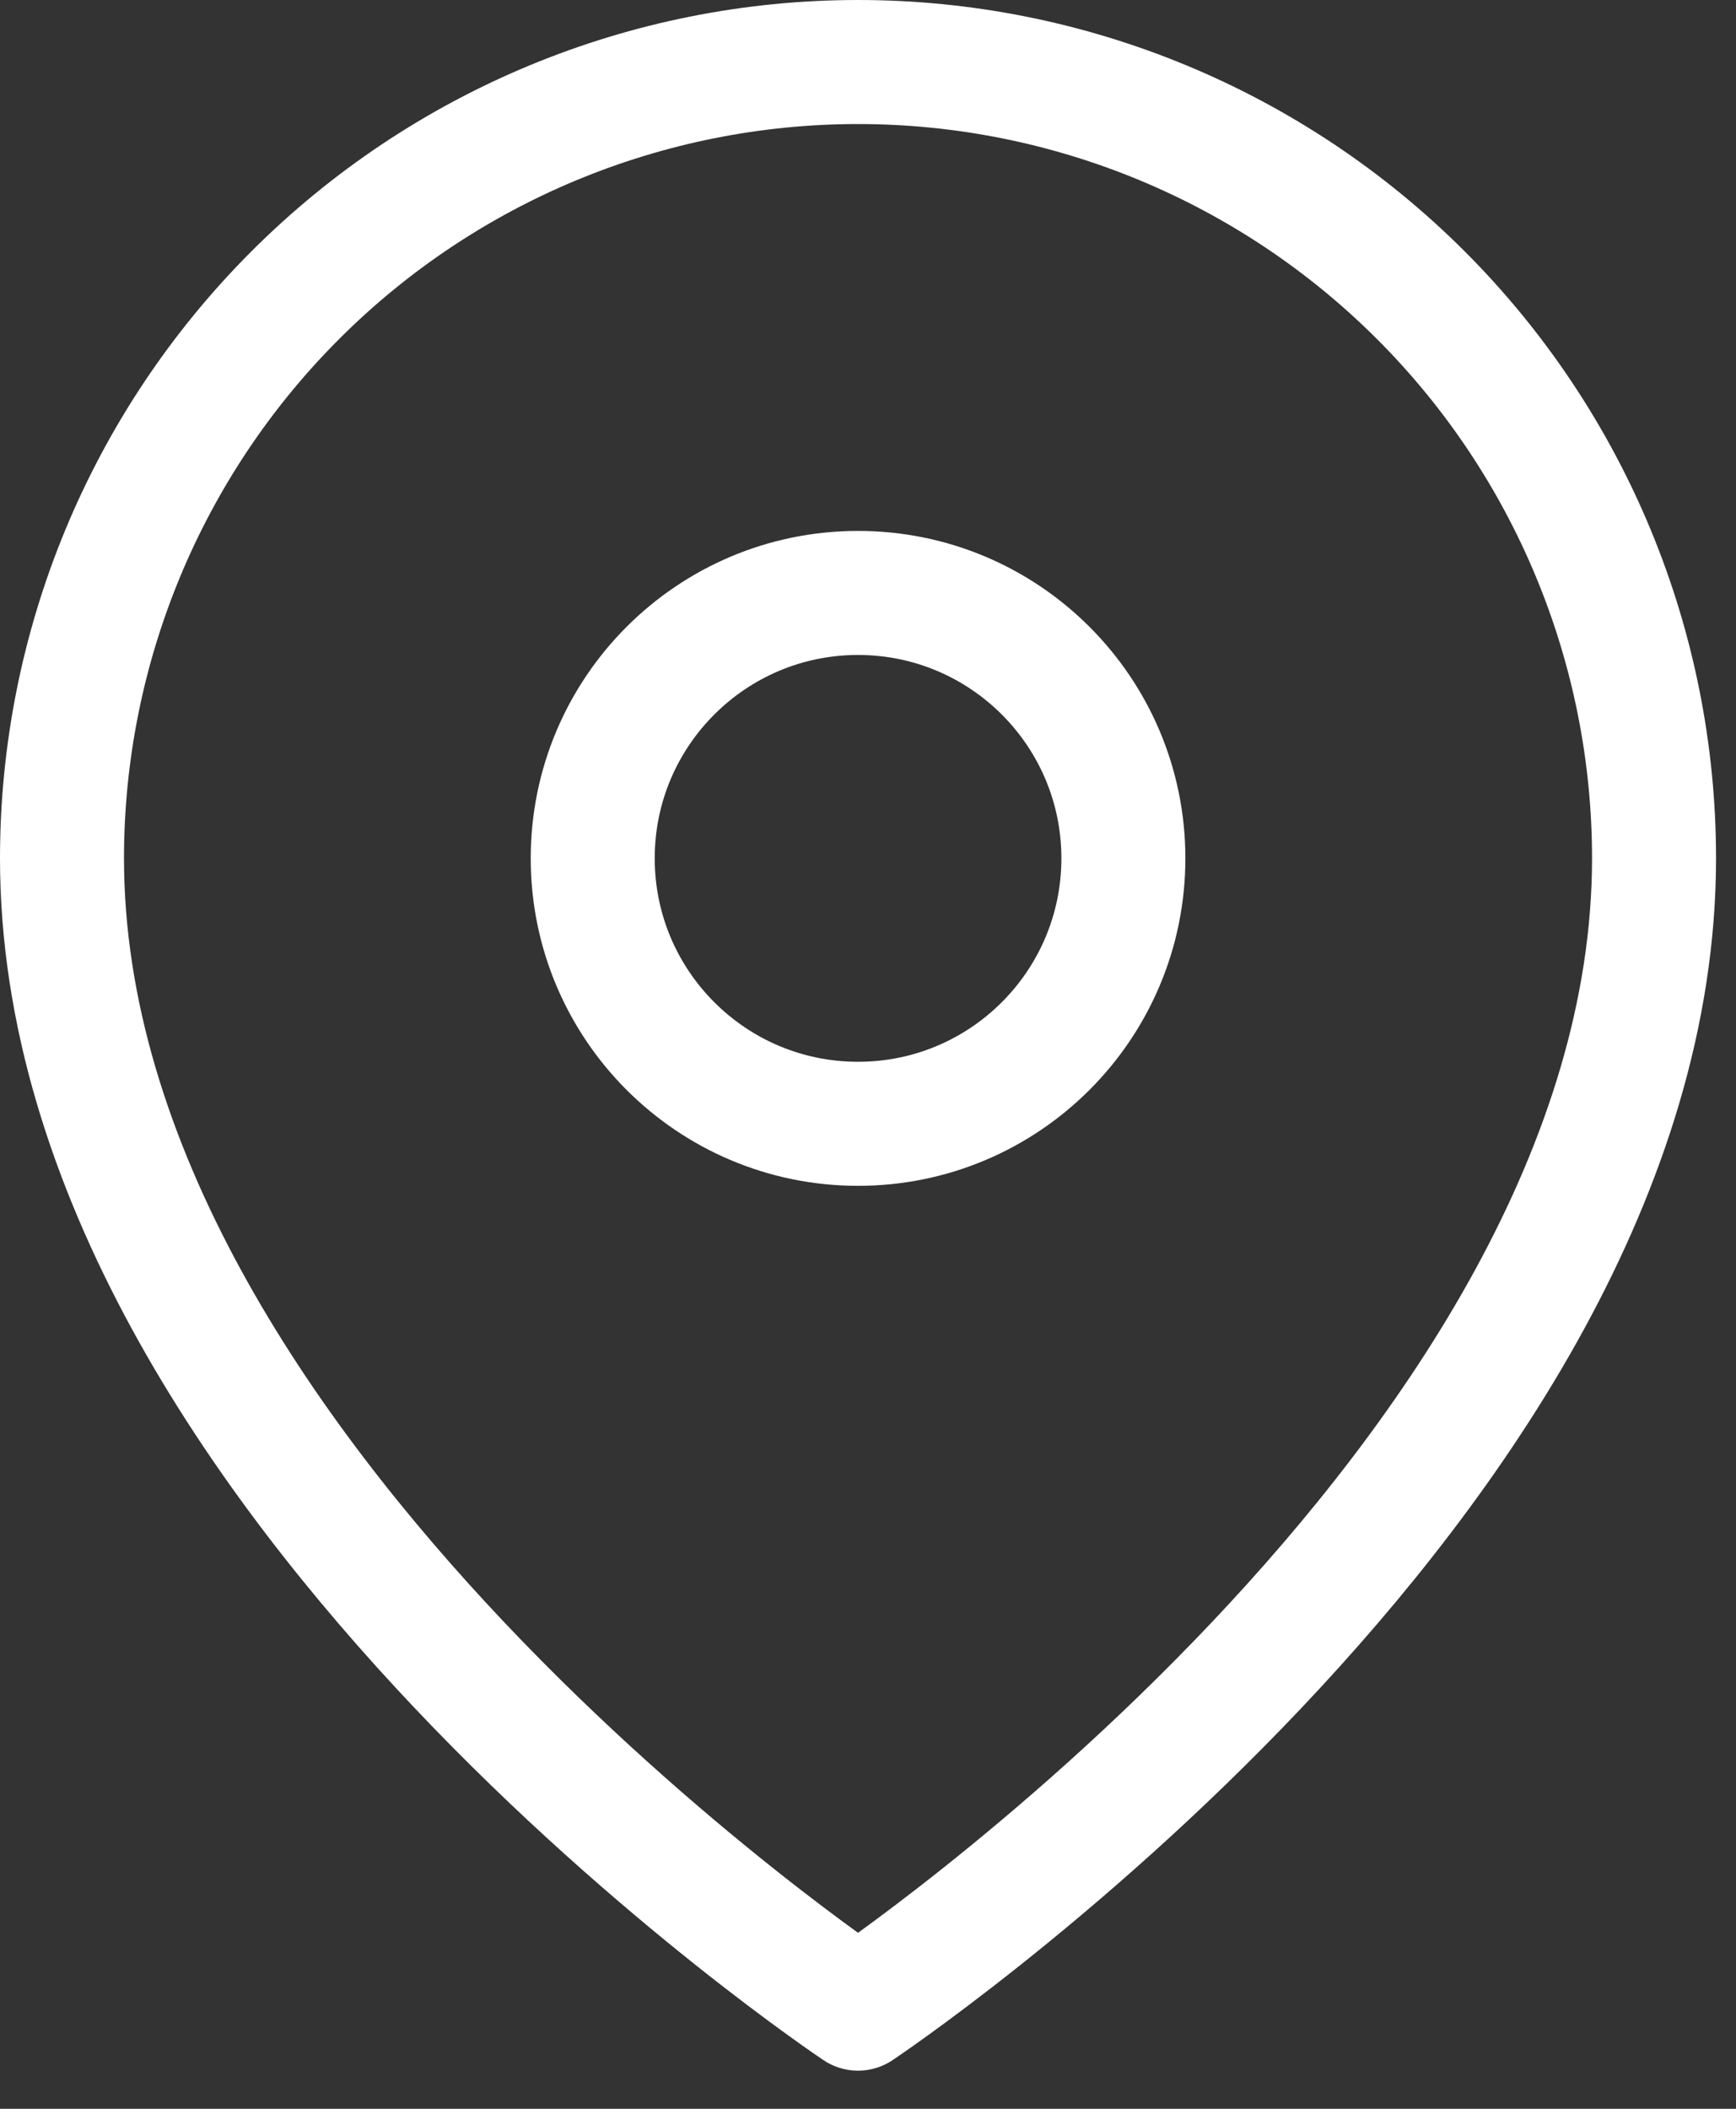
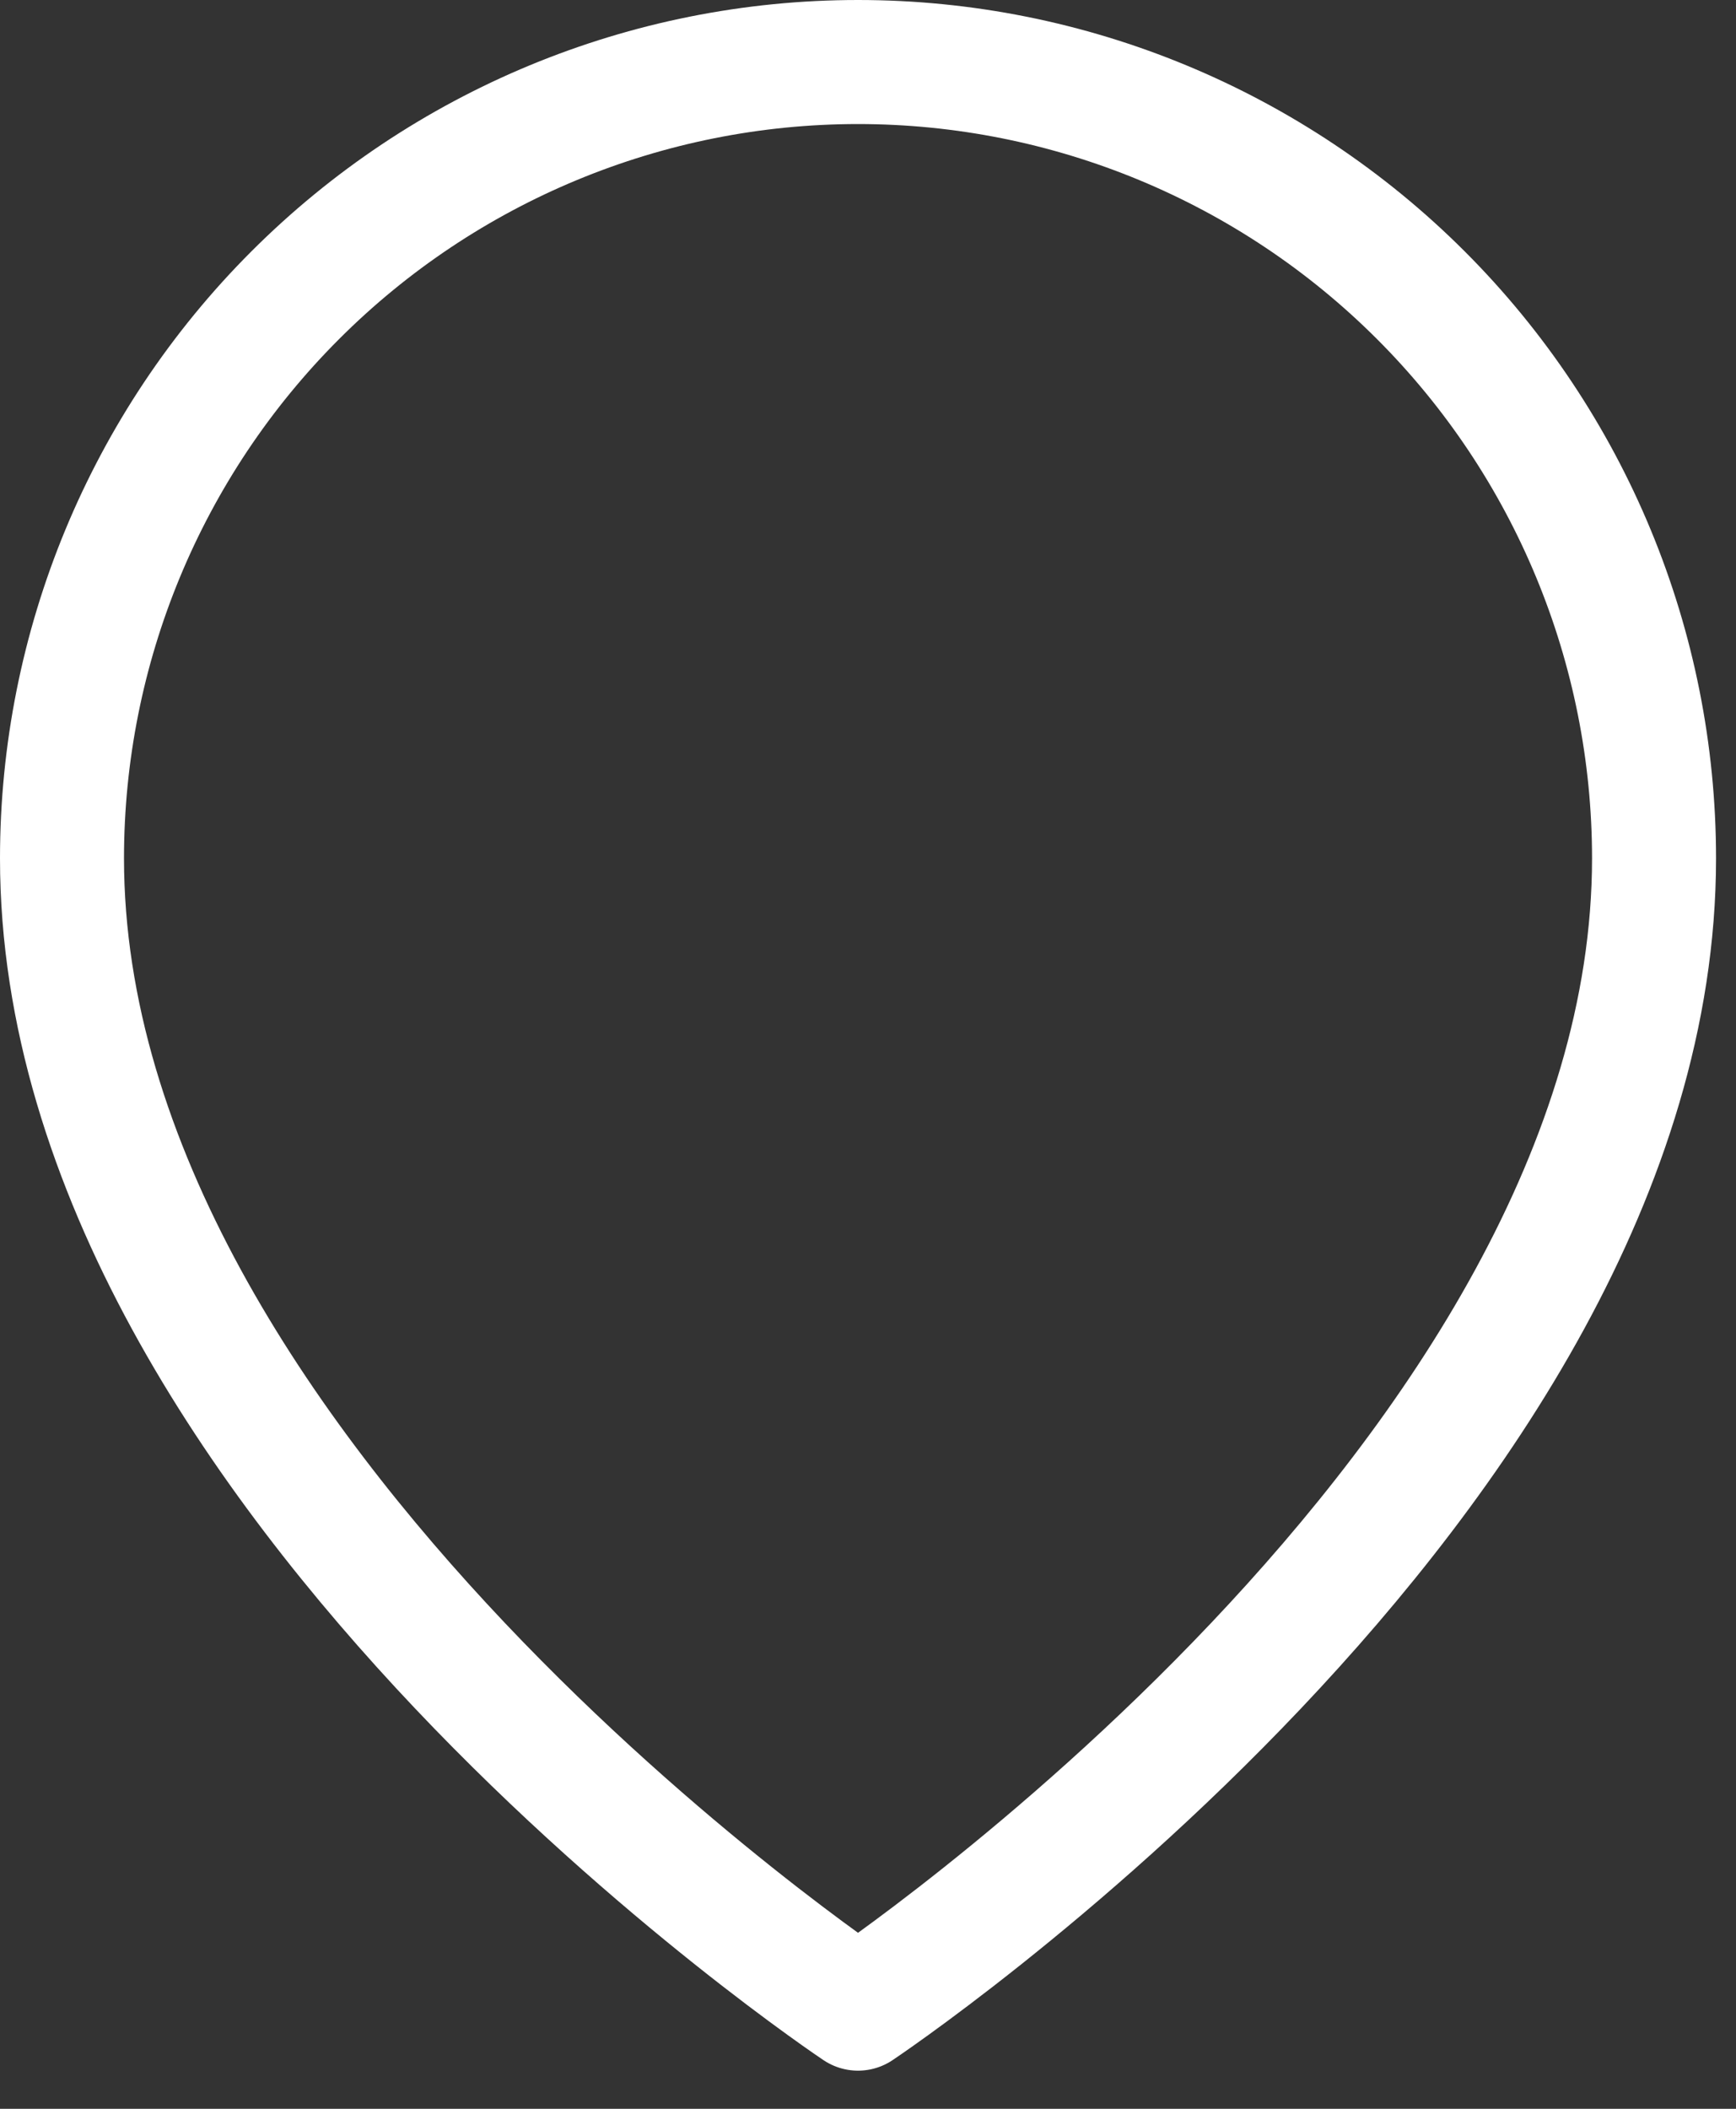
<svg xmlns="http://www.w3.org/2000/svg" width="28" height="34" viewBox="0 0 28 34" fill="none">
  <rect x="0" y="0" width="28" height="34" fill="#333333" stroke="none" />
  <path d="M26.678 13.839C26.678 23.825 13.839 32.385 13.839 32.385C13.839 32.385 1 23.825 1 13.839C1 10.434 2.353 7.168 4.761 4.761C7.168 2.353 10.434 1 13.839 1C17.244 1 20.51 2.353 22.918 4.761C25.326 7.168 26.678 10.434 26.678 13.839Z" stroke="white" stroke-width="2" stroke-linecap="round" stroke-linejoin="round" />
-   <path d="M13.839 18.119C16.203 18.119 18.119 16.203 18.119 13.839C18.119 11.476 16.203 9.56 13.839 9.56C11.476 9.56 9.56 11.476 9.56 13.839C9.56 16.203 11.476 18.119 13.839 18.119Z" stroke="white" stroke-width="2" stroke-linecap="round" stroke-linejoin="round" />
</svg>